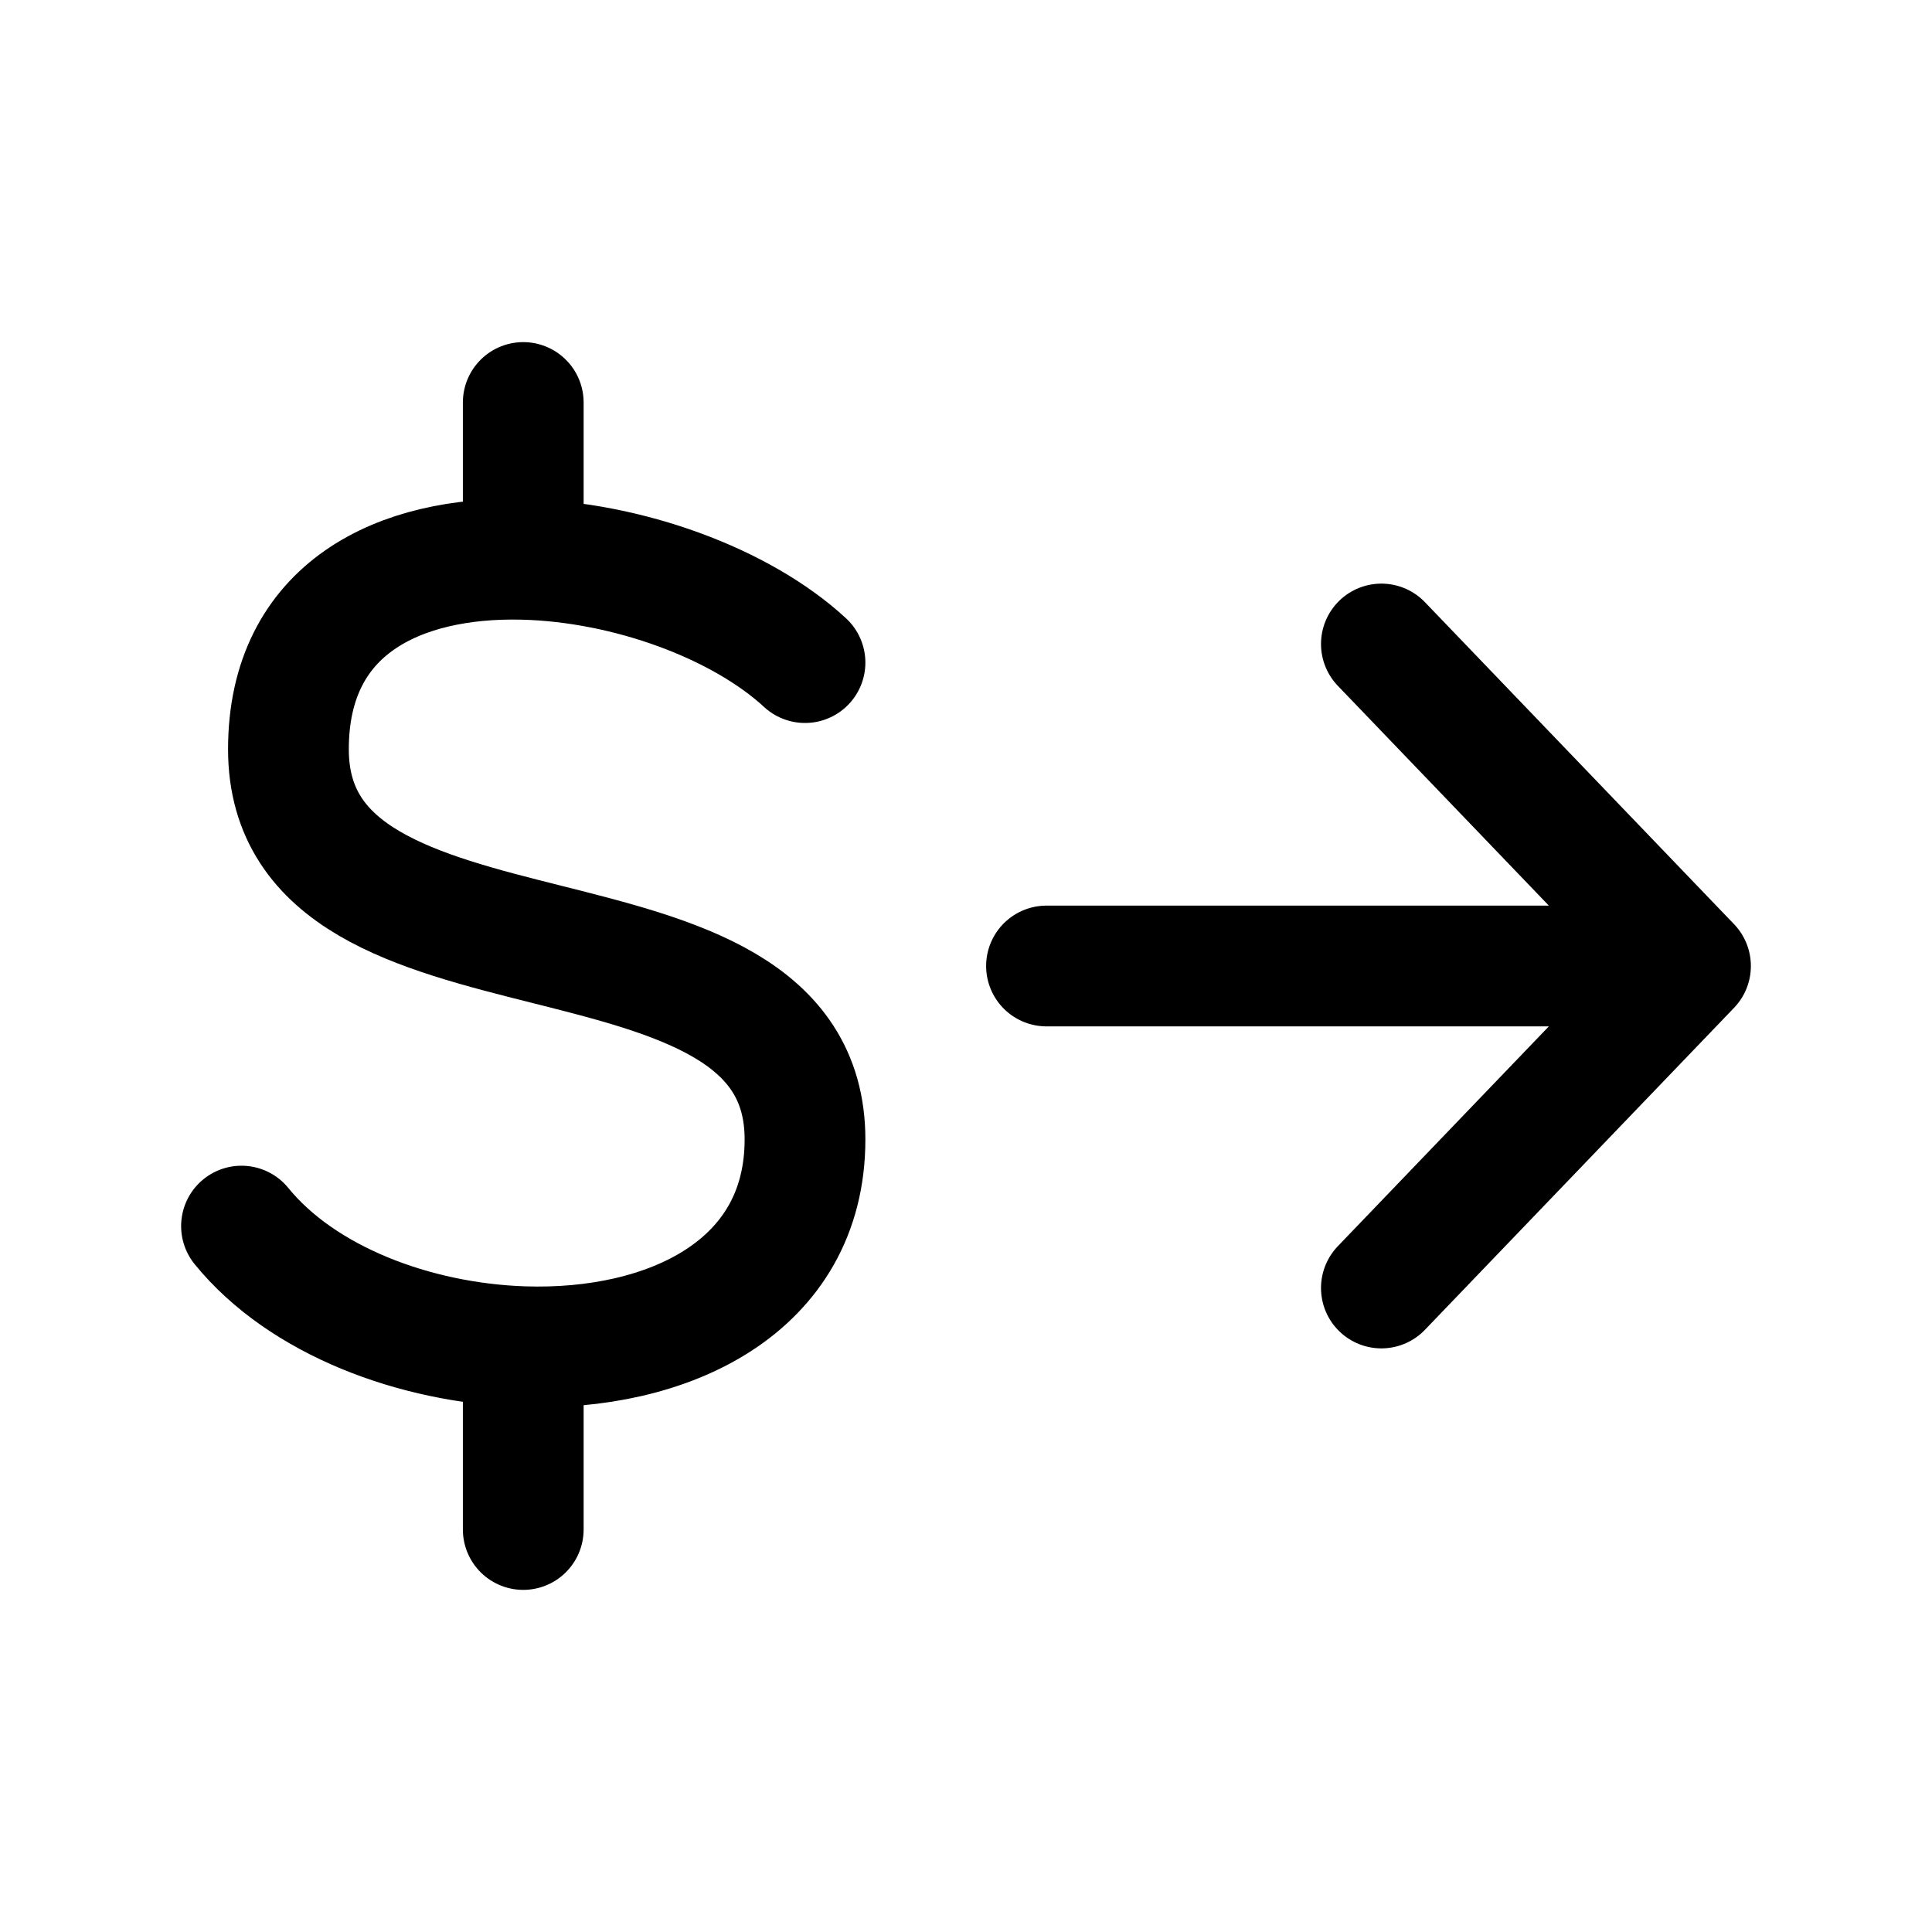
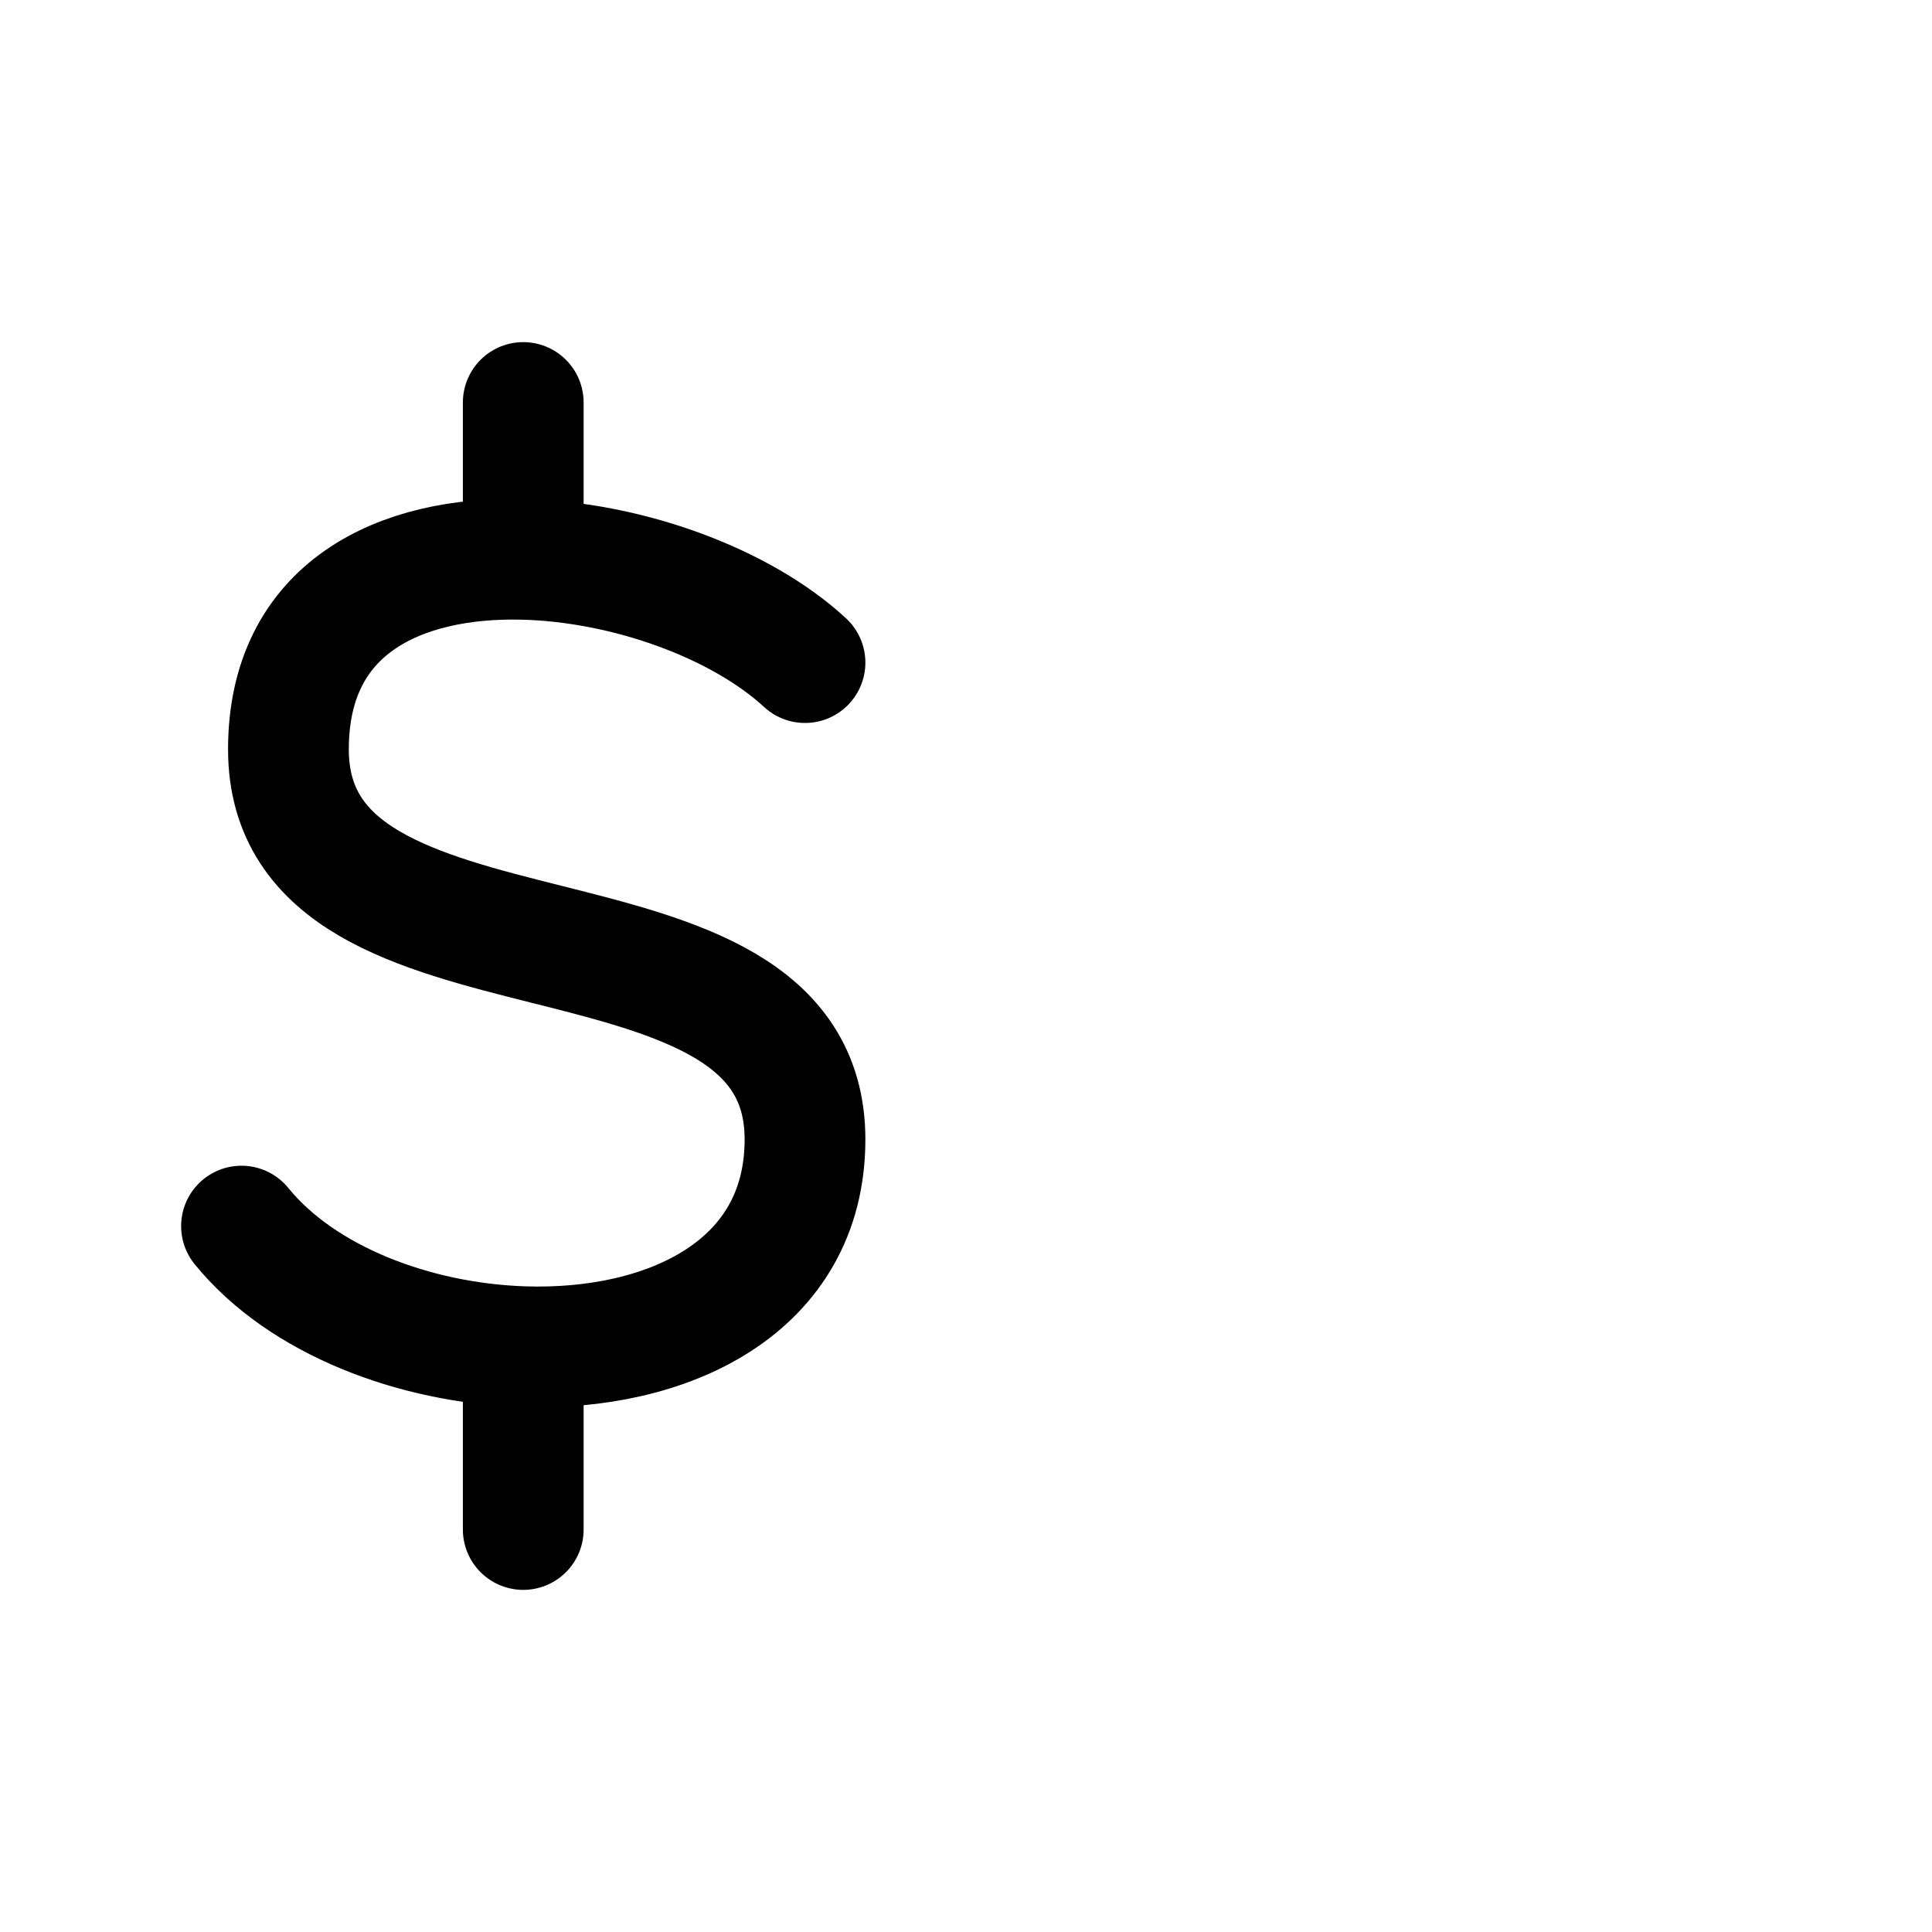
<svg xmlns="http://www.w3.org/2000/svg" width="24" height="24" viewBox="0 0 24 24" fill="none">
  <path d="M10 8.231C9.201 7.493 7.793 6.98 6.5 6.948M3 15.231C3.752 16.156 5.15 16.684 6.5 16.729M6.5 6.948C4.961 6.91 3.583 7.552 3.583 9.308C3.583 12.539 10 10.923 10 14.154C10 15.996 8.292 16.788 6.5 16.729M6.5 6.948V5M6.5 16.729V19" stroke="black" stroke-width="1.5" stroke-linecap="round" stroke-linejoin="round" />
-   <path d="M13 12H21M21 12L17.16 8M21 12L17.16 16" stroke="black" stroke-width="1.5" stroke-linecap="round" stroke-linejoin="round" />
</svg>